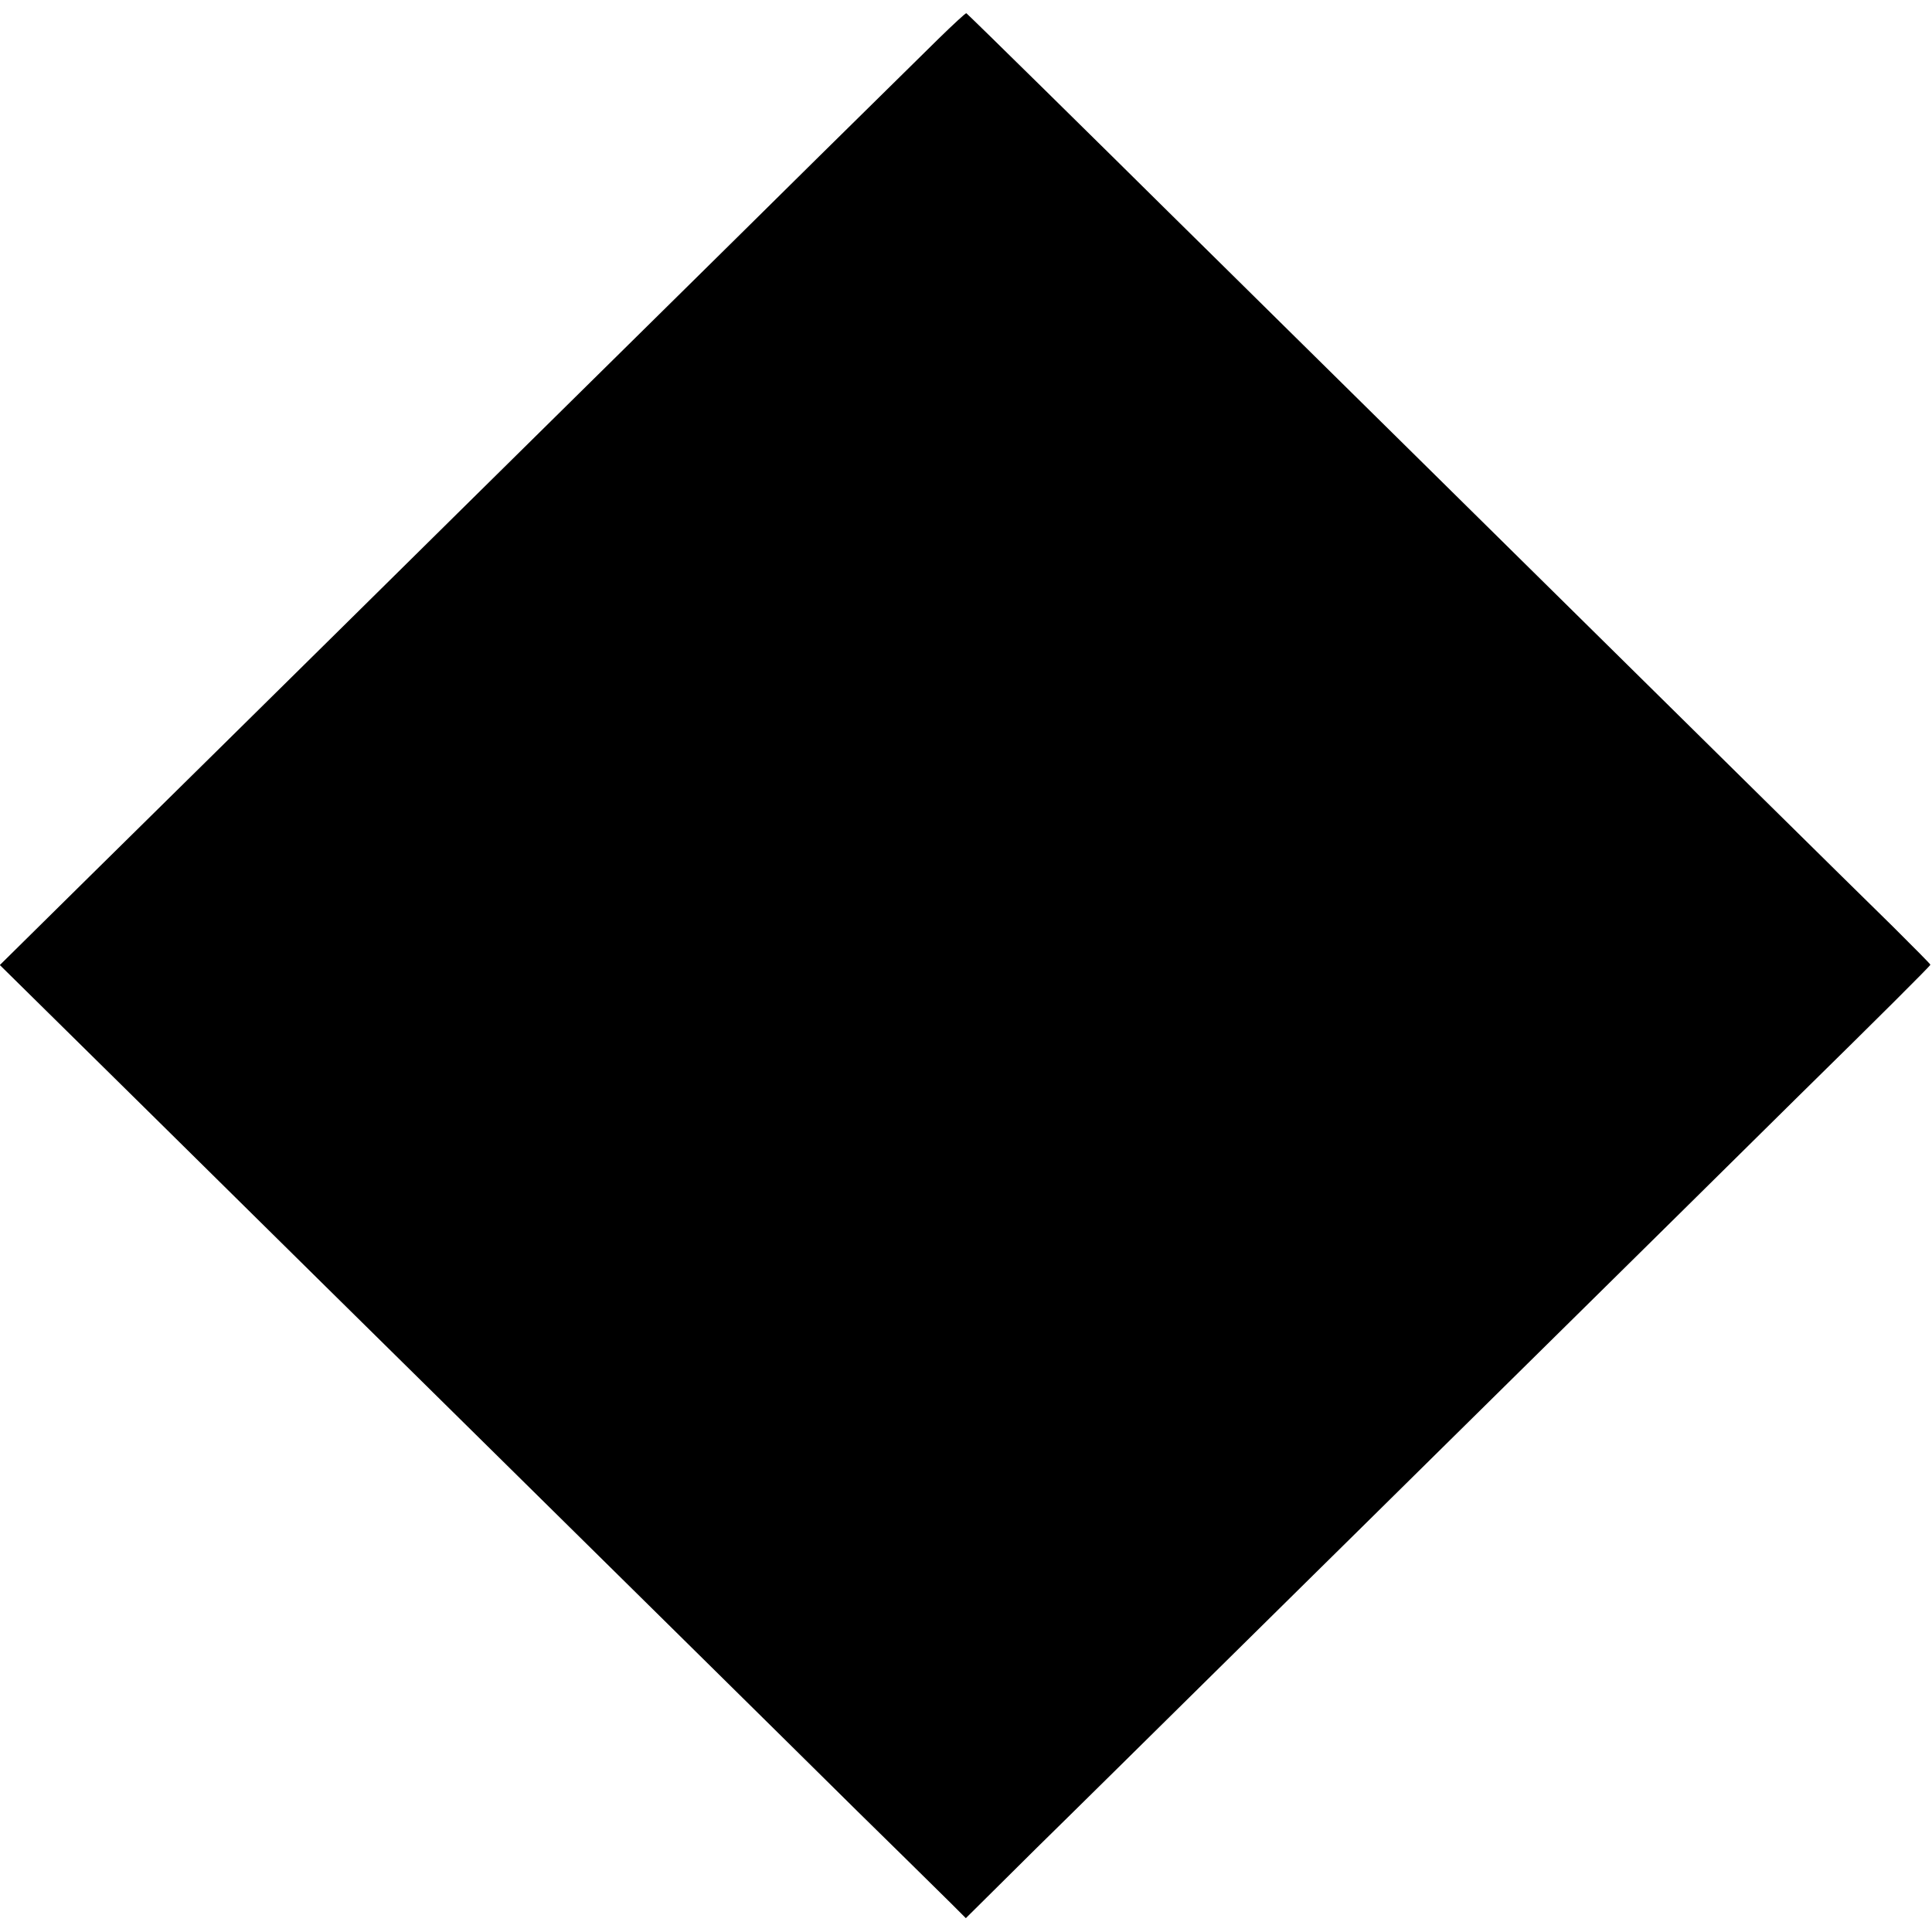
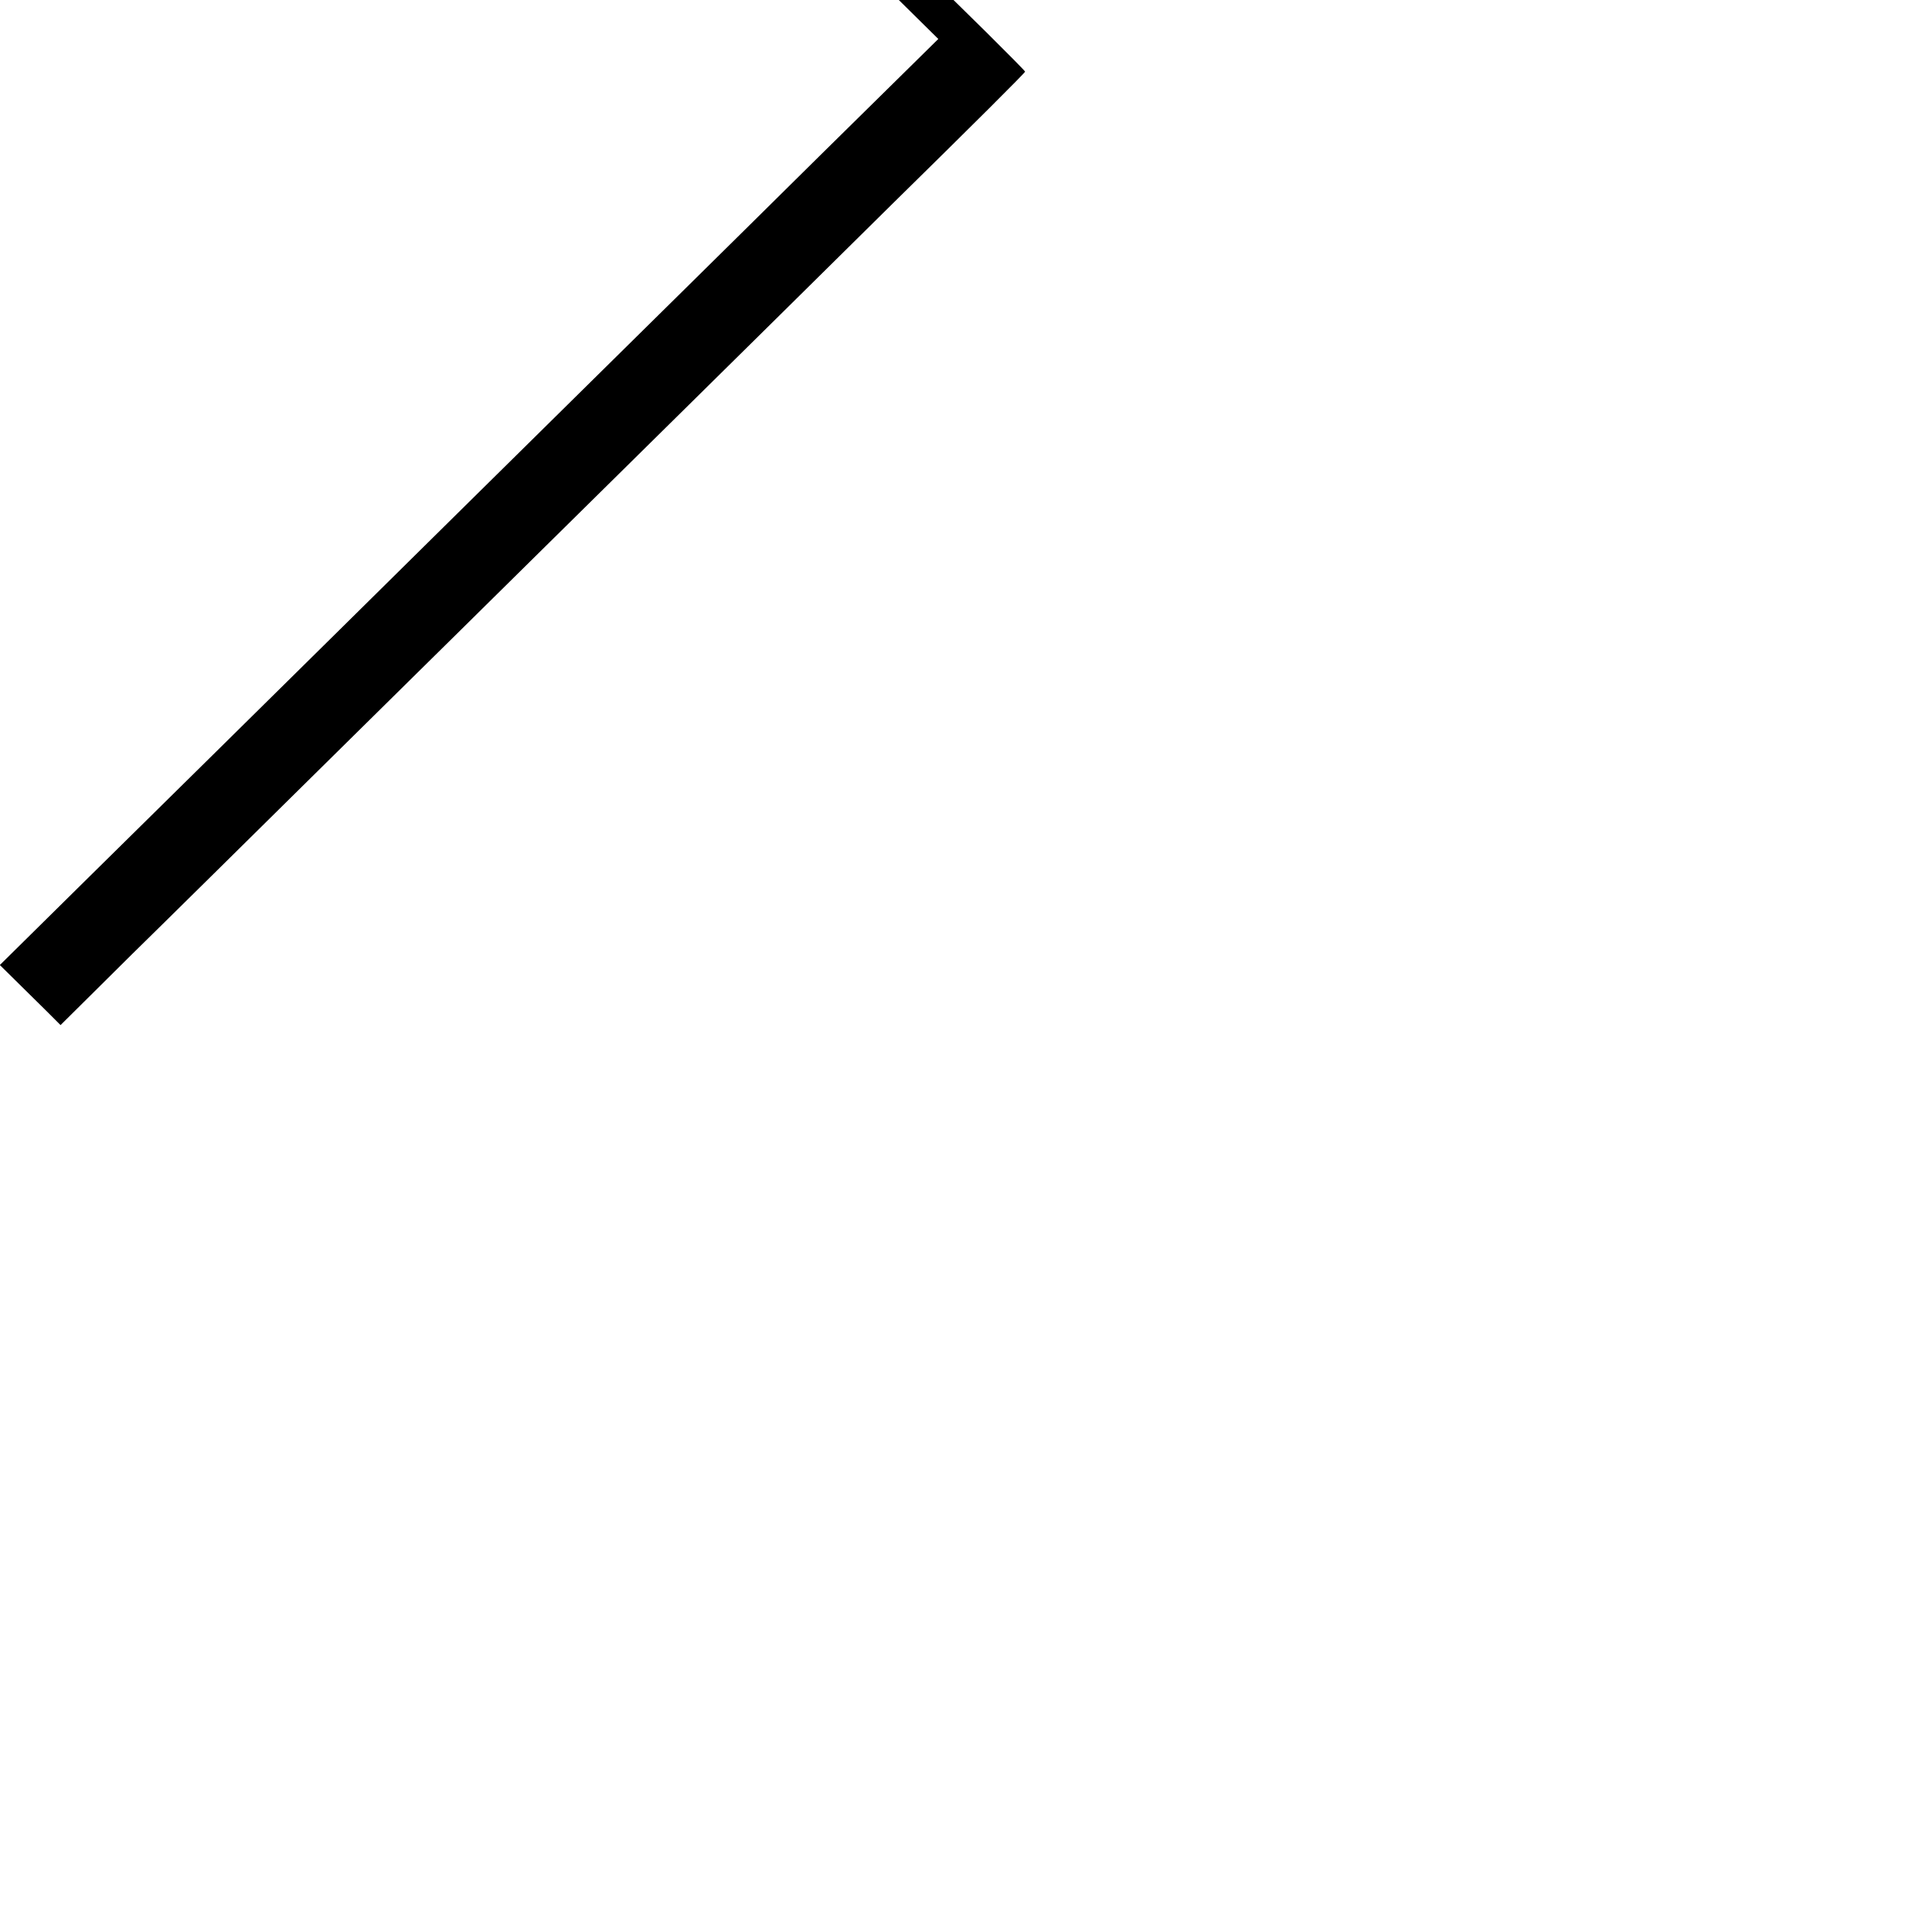
<svg xmlns="http://www.w3.org/2000/svg" version="1.0" width="1200pt" height="1200pt" viewBox="0 0 1200 1200" preserveAspectRatio="xMidYMid meet">
  <g transform="translate(0,1200) scale(0.1,-0.1)" fill="#000000" stroke="none">
-     <path d="M5828 11758 c-91 -90 -424 -418 -740 -729 -315 -312 -652 -644 -748 -739 -96 -95 -429 -423 -740 -730 -311 -307 -653 -645 -760 -750 -107 -106 -439 -434 -738 -729 -299 -295 -643 -634 -765 -755 -122 -120 -473 -466 -780 -769 l-558 -551 285 -281 c270 -266 914 -901 1743 -1720 206 -203 463 -457 572 -564 108 -106 447 -441 755 -745 307 -303 641 -632 741 -731 100 -99 445 -439 766 -756 321 -318 667 -659 769 -758 102 -100 226 -223 277 -273 l92 -92 228 226 c125 125 309 306 408 403 99 97 438 432 753 743 316 312 661 653 767 757 106 105 447 440 756 746 310 306 648 639 750 740 103 101 444 438 759 749 315 311 651 643 748 739 499 490 822 812 822 819 0 4 -107 112 -237 241 -131 128 -490 482 -798 786 -308 304 -648 640 -756 746 -109 107 -450 444 -759 749 -309 305 -651 643 -760 750 -109 107 -413 408 -676 667 -264 260 -600 593 -749 739 -148 147 -489 483 -758 748 -268 264 -491 482 -495 484 -5 1 -83 -71 -174 -160z" />
+     <path d="M5828 11758 c-91 -90 -424 -418 -740 -729 -315 -312 -652 -644 -748 -739 -96 -95 -429 -423 -740 -730 -311 -307 -653 -645 -760 -750 -107 -106 -439 -434 -738 -729 -299 -295 -643 -634 -765 -755 -122 -120 -473 -466 -780 -769 l-558 -551 285 -281 l92 -92 228 226 c125 125 309 306 408 403 99 97 438 432 753 743 316 312 661 653 767 757 106 105 447 440 756 746 310 306 648 639 750 740 103 101 444 438 759 749 315 311 651 643 748 739 499 490 822 812 822 819 0 4 -107 112 -237 241 -131 128 -490 482 -798 786 -308 304 -648 640 -756 746 -109 107 -450 444 -759 749 -309 305 -651 643 -760 750 -109 107 -413 408 -676 667 -264 260 -600 593 -749 739 -148 147 -489 483 -758 748 -268 264 -491 482 -495 484 -5 1 -83 -71 -174 -160z" />
  </g>
</svg>